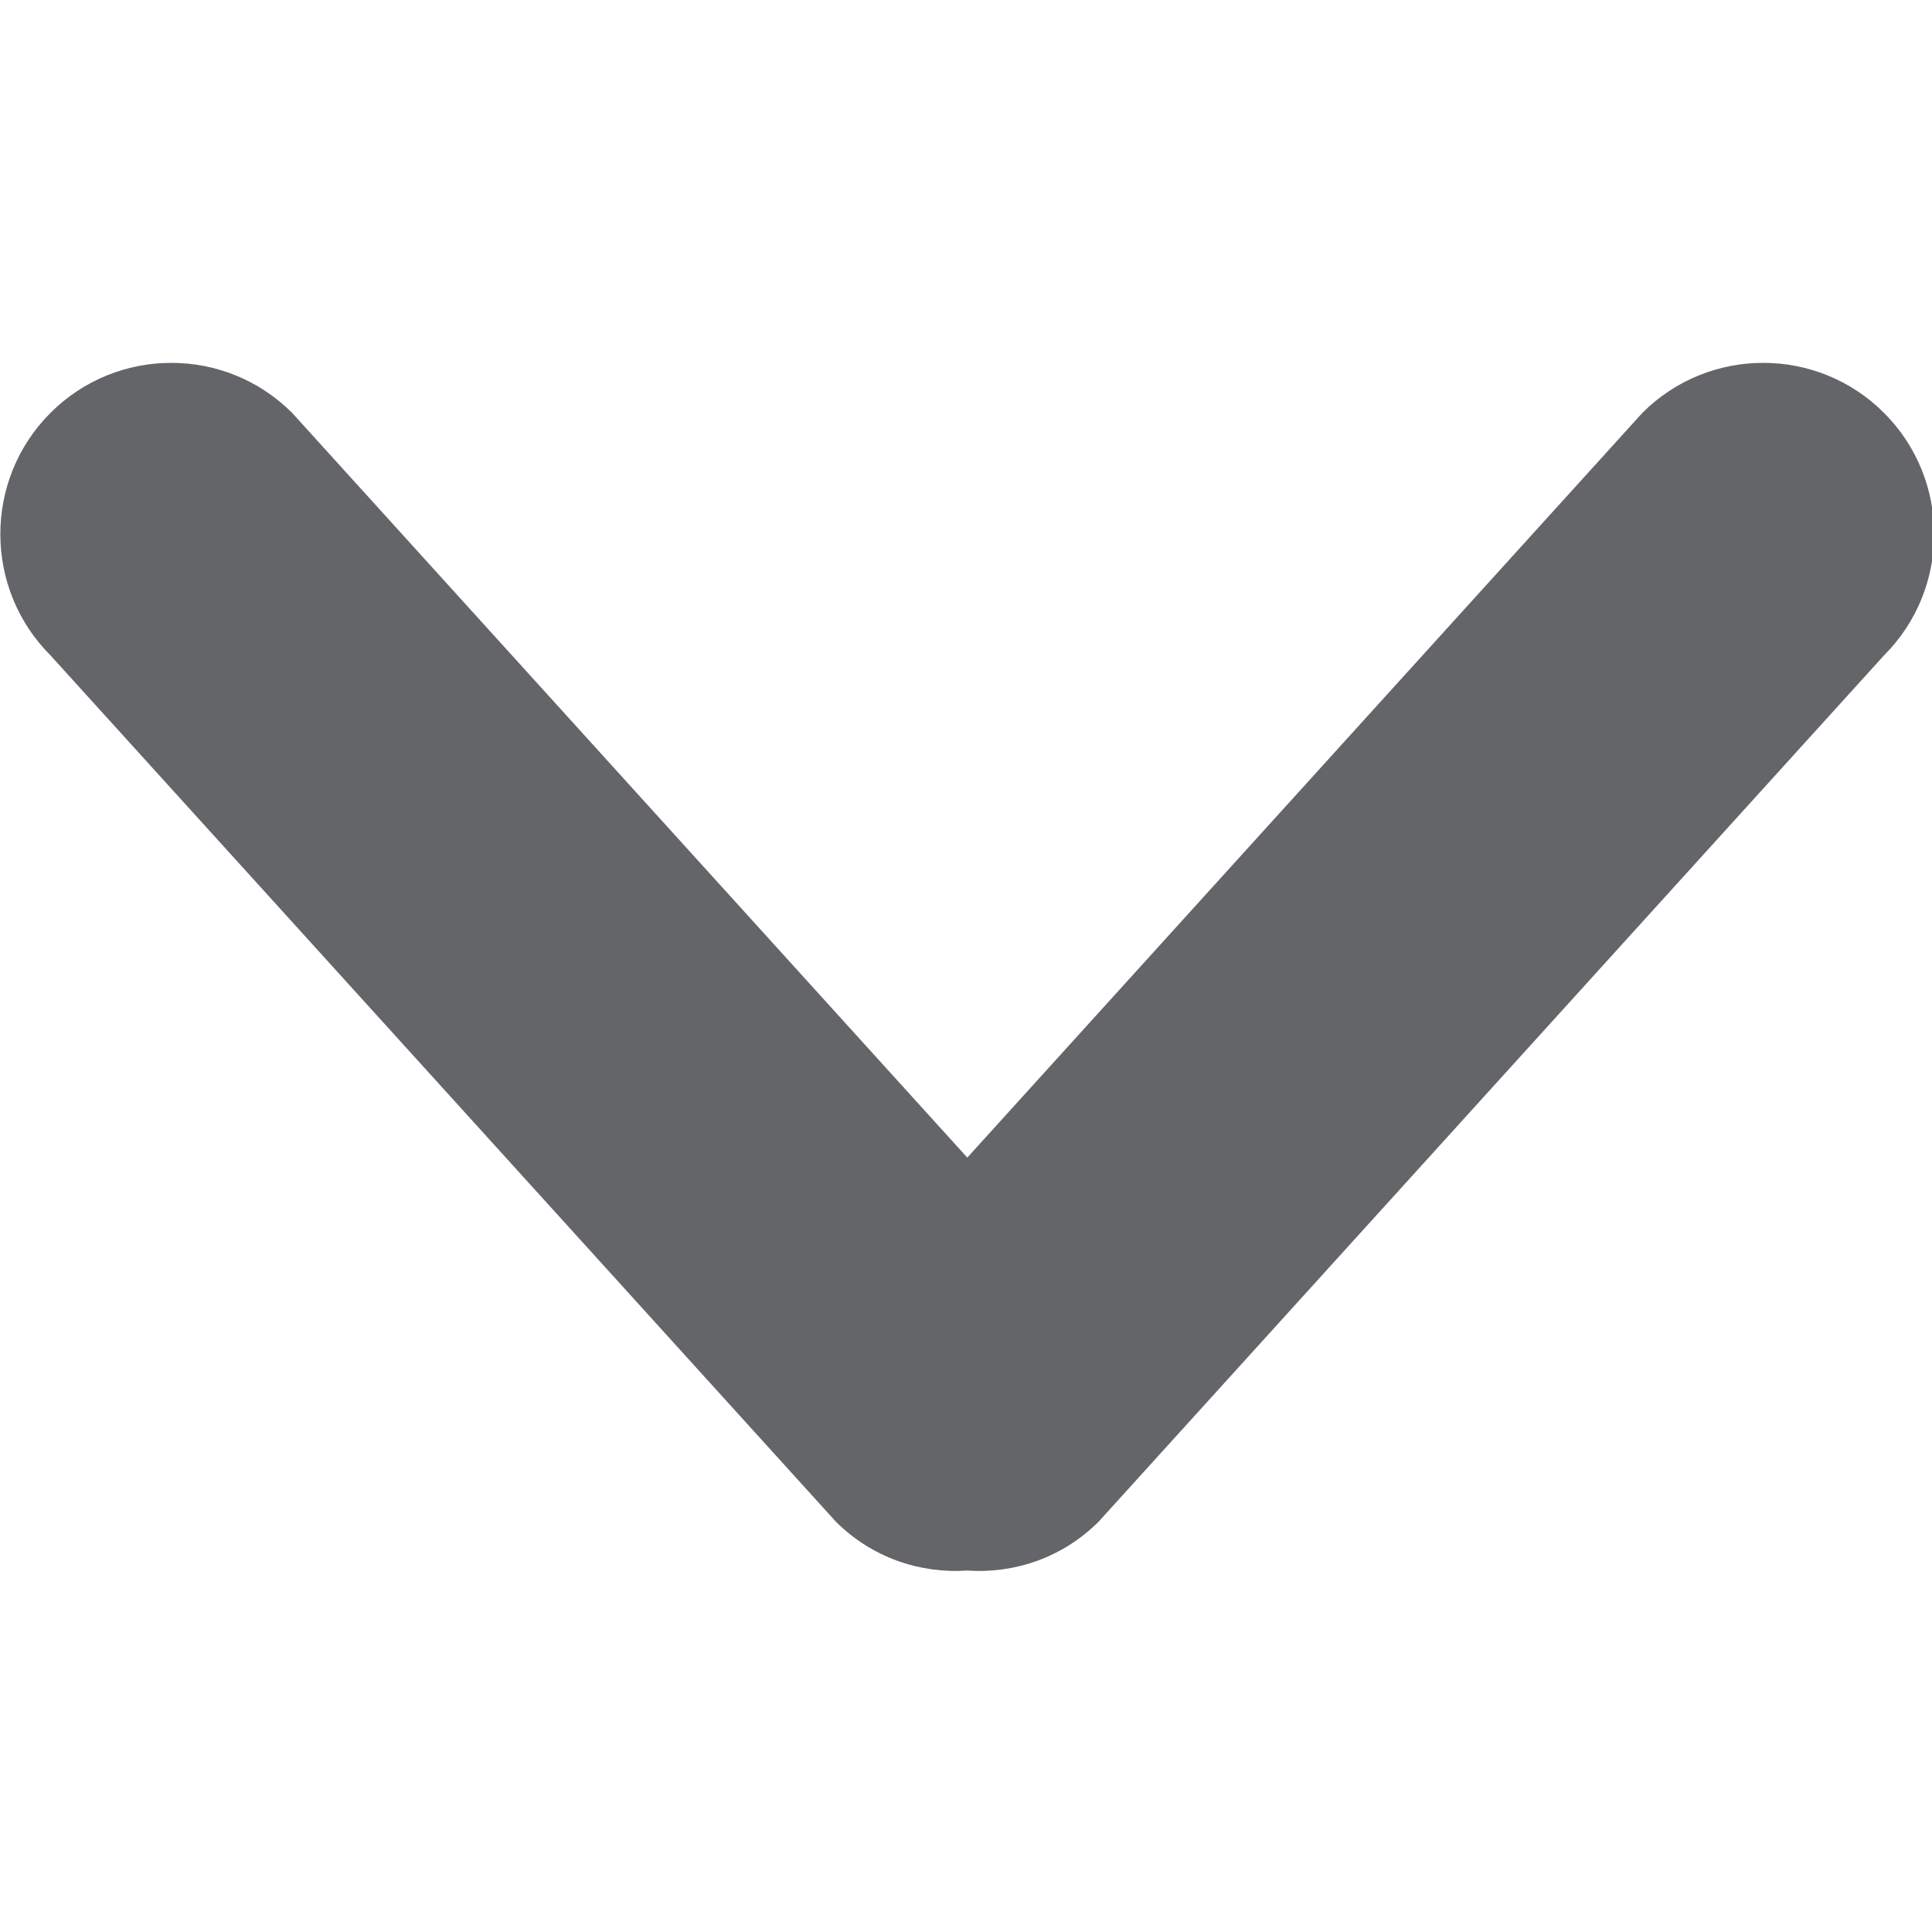
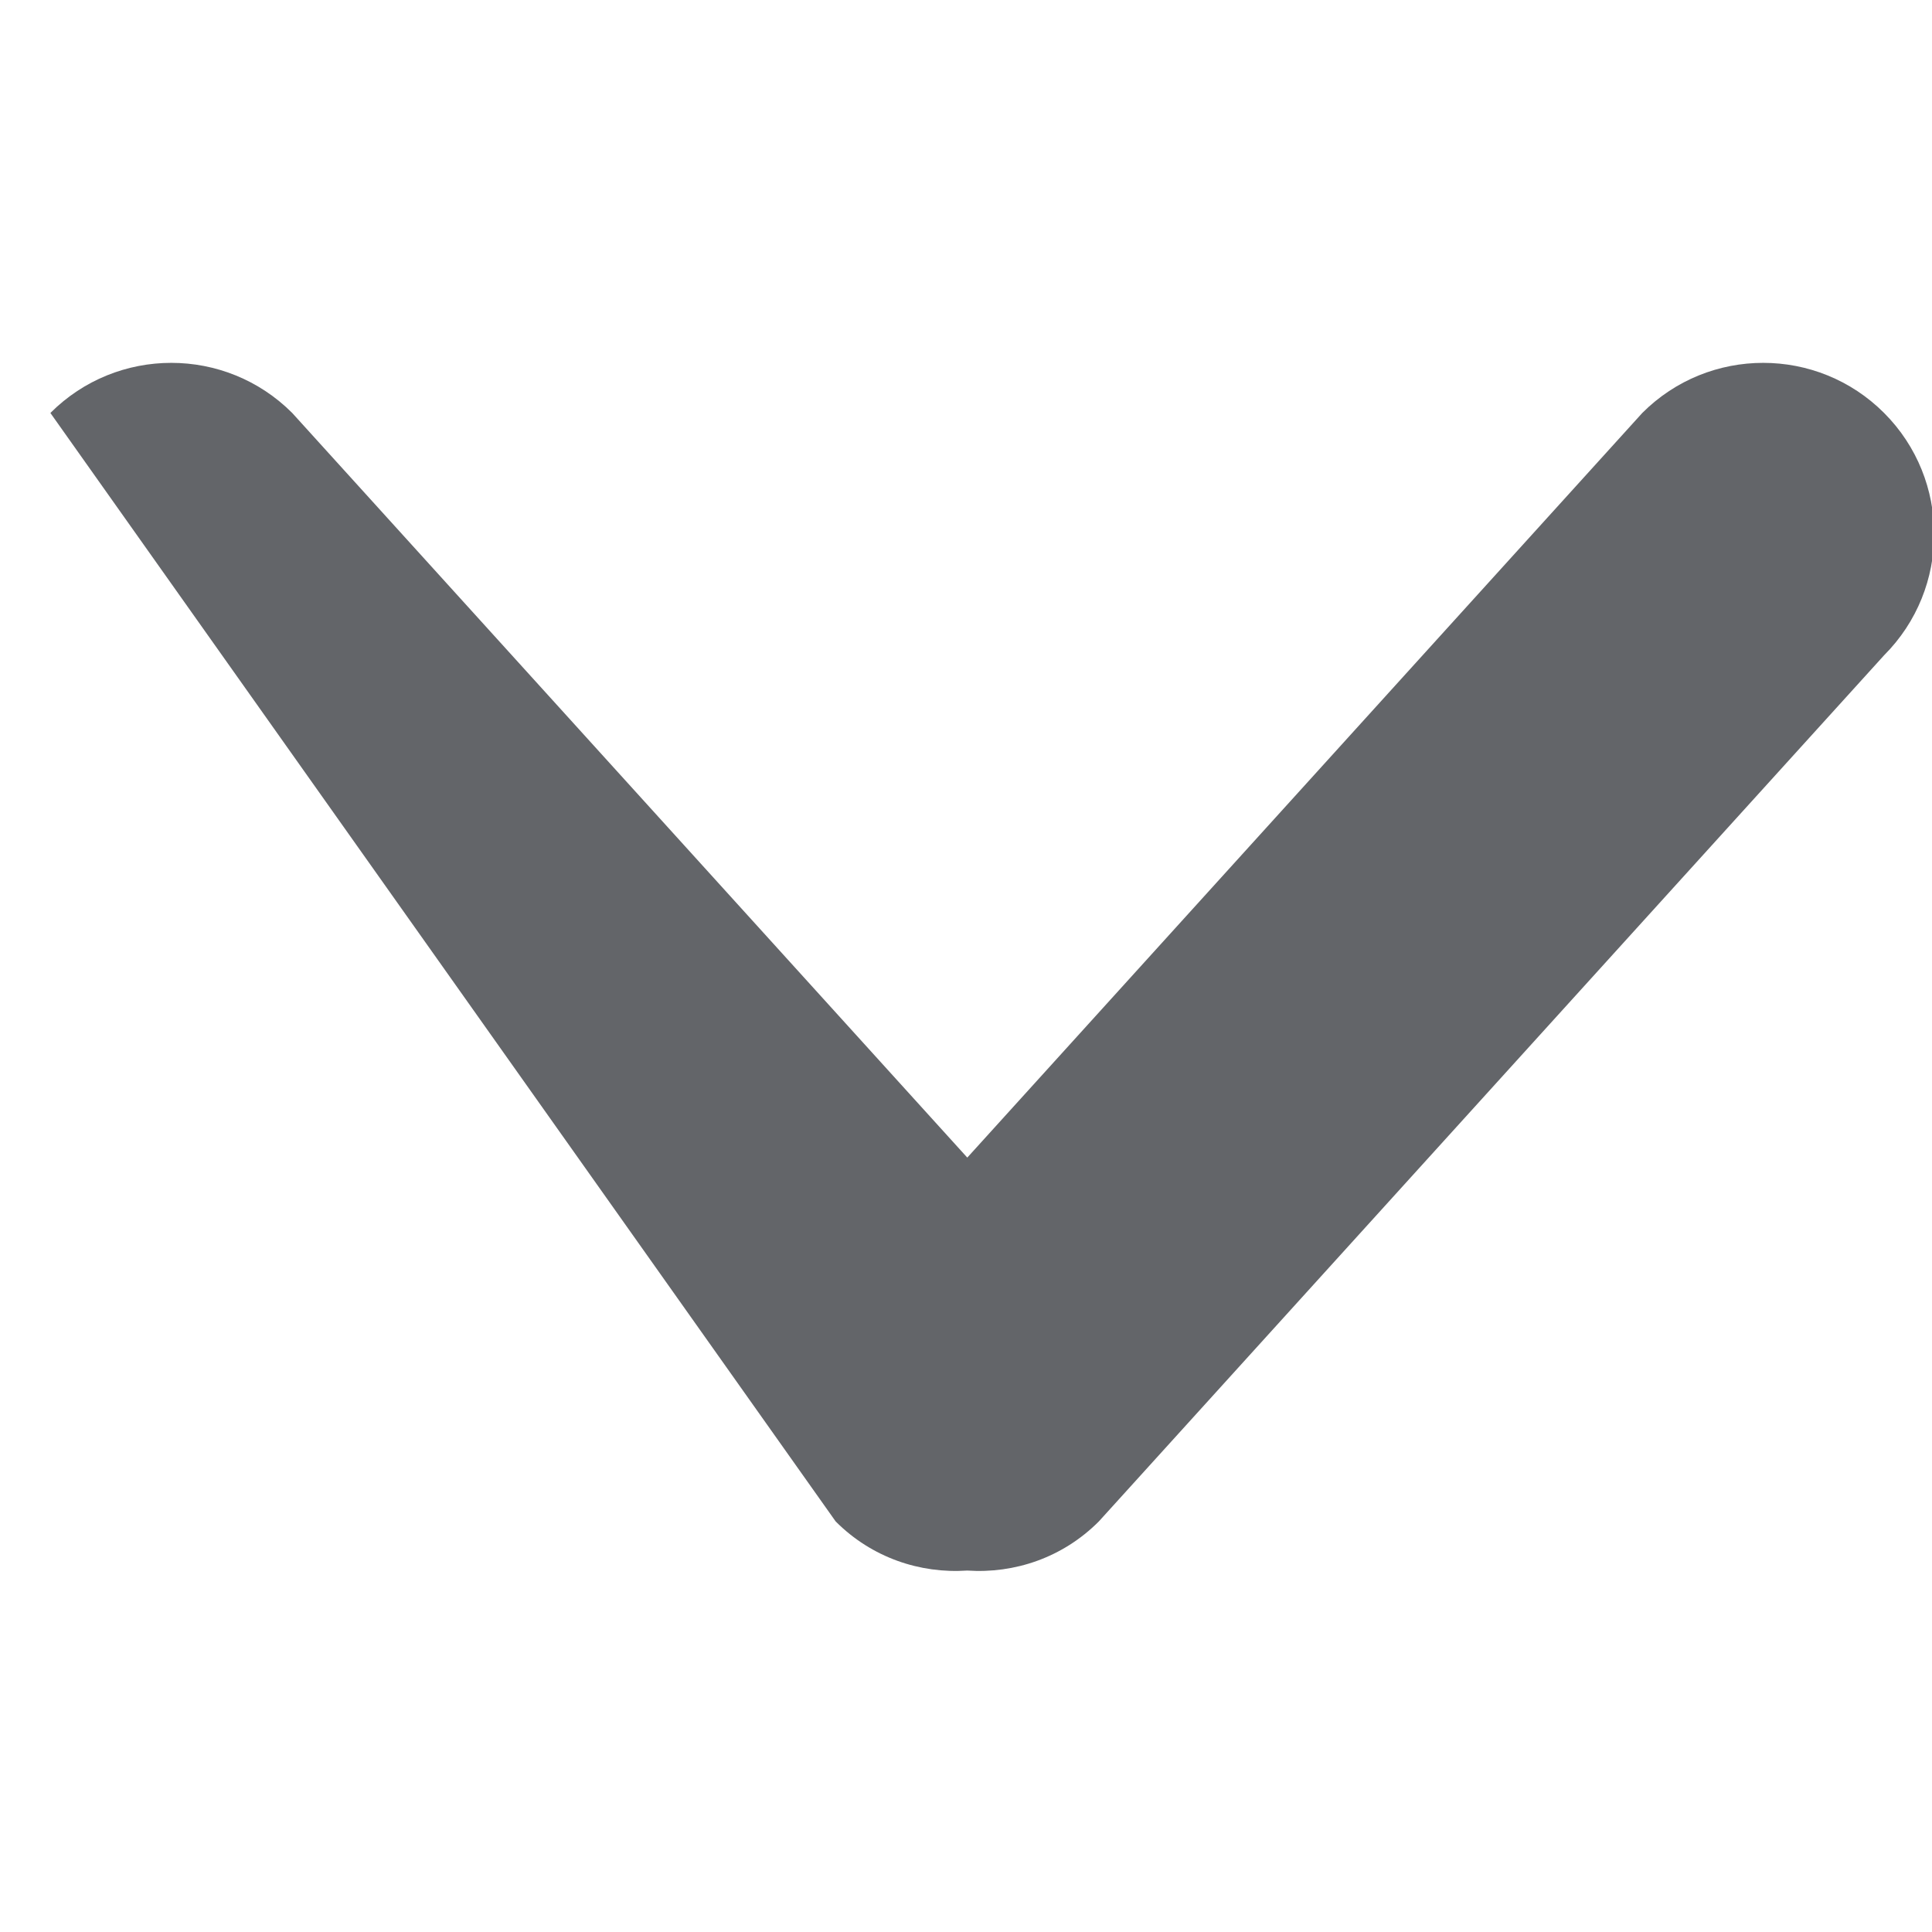
<svg xmlns="http://www.w3.org/2000/svg" xmlns:ns1="http://www.bohemiancoding.com/sketch/ns" width="800px" height="800px" viewBox="0 -4.5 24 24" version="1.1">
  <title>chevron-down</title>
  <desc>Created with Sketch Beta.</desc>
  <defs>

</defs>
  <g id="Page-1" stroke="none" stroke-width="1" fill="none" fill-rule="evenodd" ns1:type="MSPage">
    <g id="Icon-Set-Filled" ns1:type="MSLayerGroup" transform="translate(-574, -1201)" fill="#636569">
-       <path d="M597.405,1201.63 C596.576,1200.8 595.23,1200.8 594.401,1201.63 L586.016,1210.88 L577.63,1201.63 C576.801,1200.8 575.455,1200.8 574.626,1201.63 C573.797,1202.46 573.797,1203.81 574.626,1204.64 L584.381,1215.4 C584.83,1215.85 585.429,1216.05 586.016,1216.01 C586.603,1216.05 587.201,1215.85 587.65,1215.4 L597.405,1204.64 C598.234,1203.81 598.234,1202.46 597.405,1201.63" id="chevron-down" ns1:type="MSShapeGroup">
+       <path d="M597.405,1201.63 C596.576,1200.8 595.23,1200.8 594.401,1201.63 L586.016,1210.88 L577.63,1201.63 C576.801,1200.8 575.455,1200.8 574.626,1201.63 L584.381,1215.4 C584.83,1215.85 585.429,1216.05 586.016,1216.01 C586.603,1216.05 587.201,1215.85 587.65,1215.4 L597.405,1204.64 C598.234,1203.81 598.234,1202.46 597.405,1201.63" id="chevron-down" ns1:type="MSShapeGroup">

</path>
    </g>
  </g>
</svg>